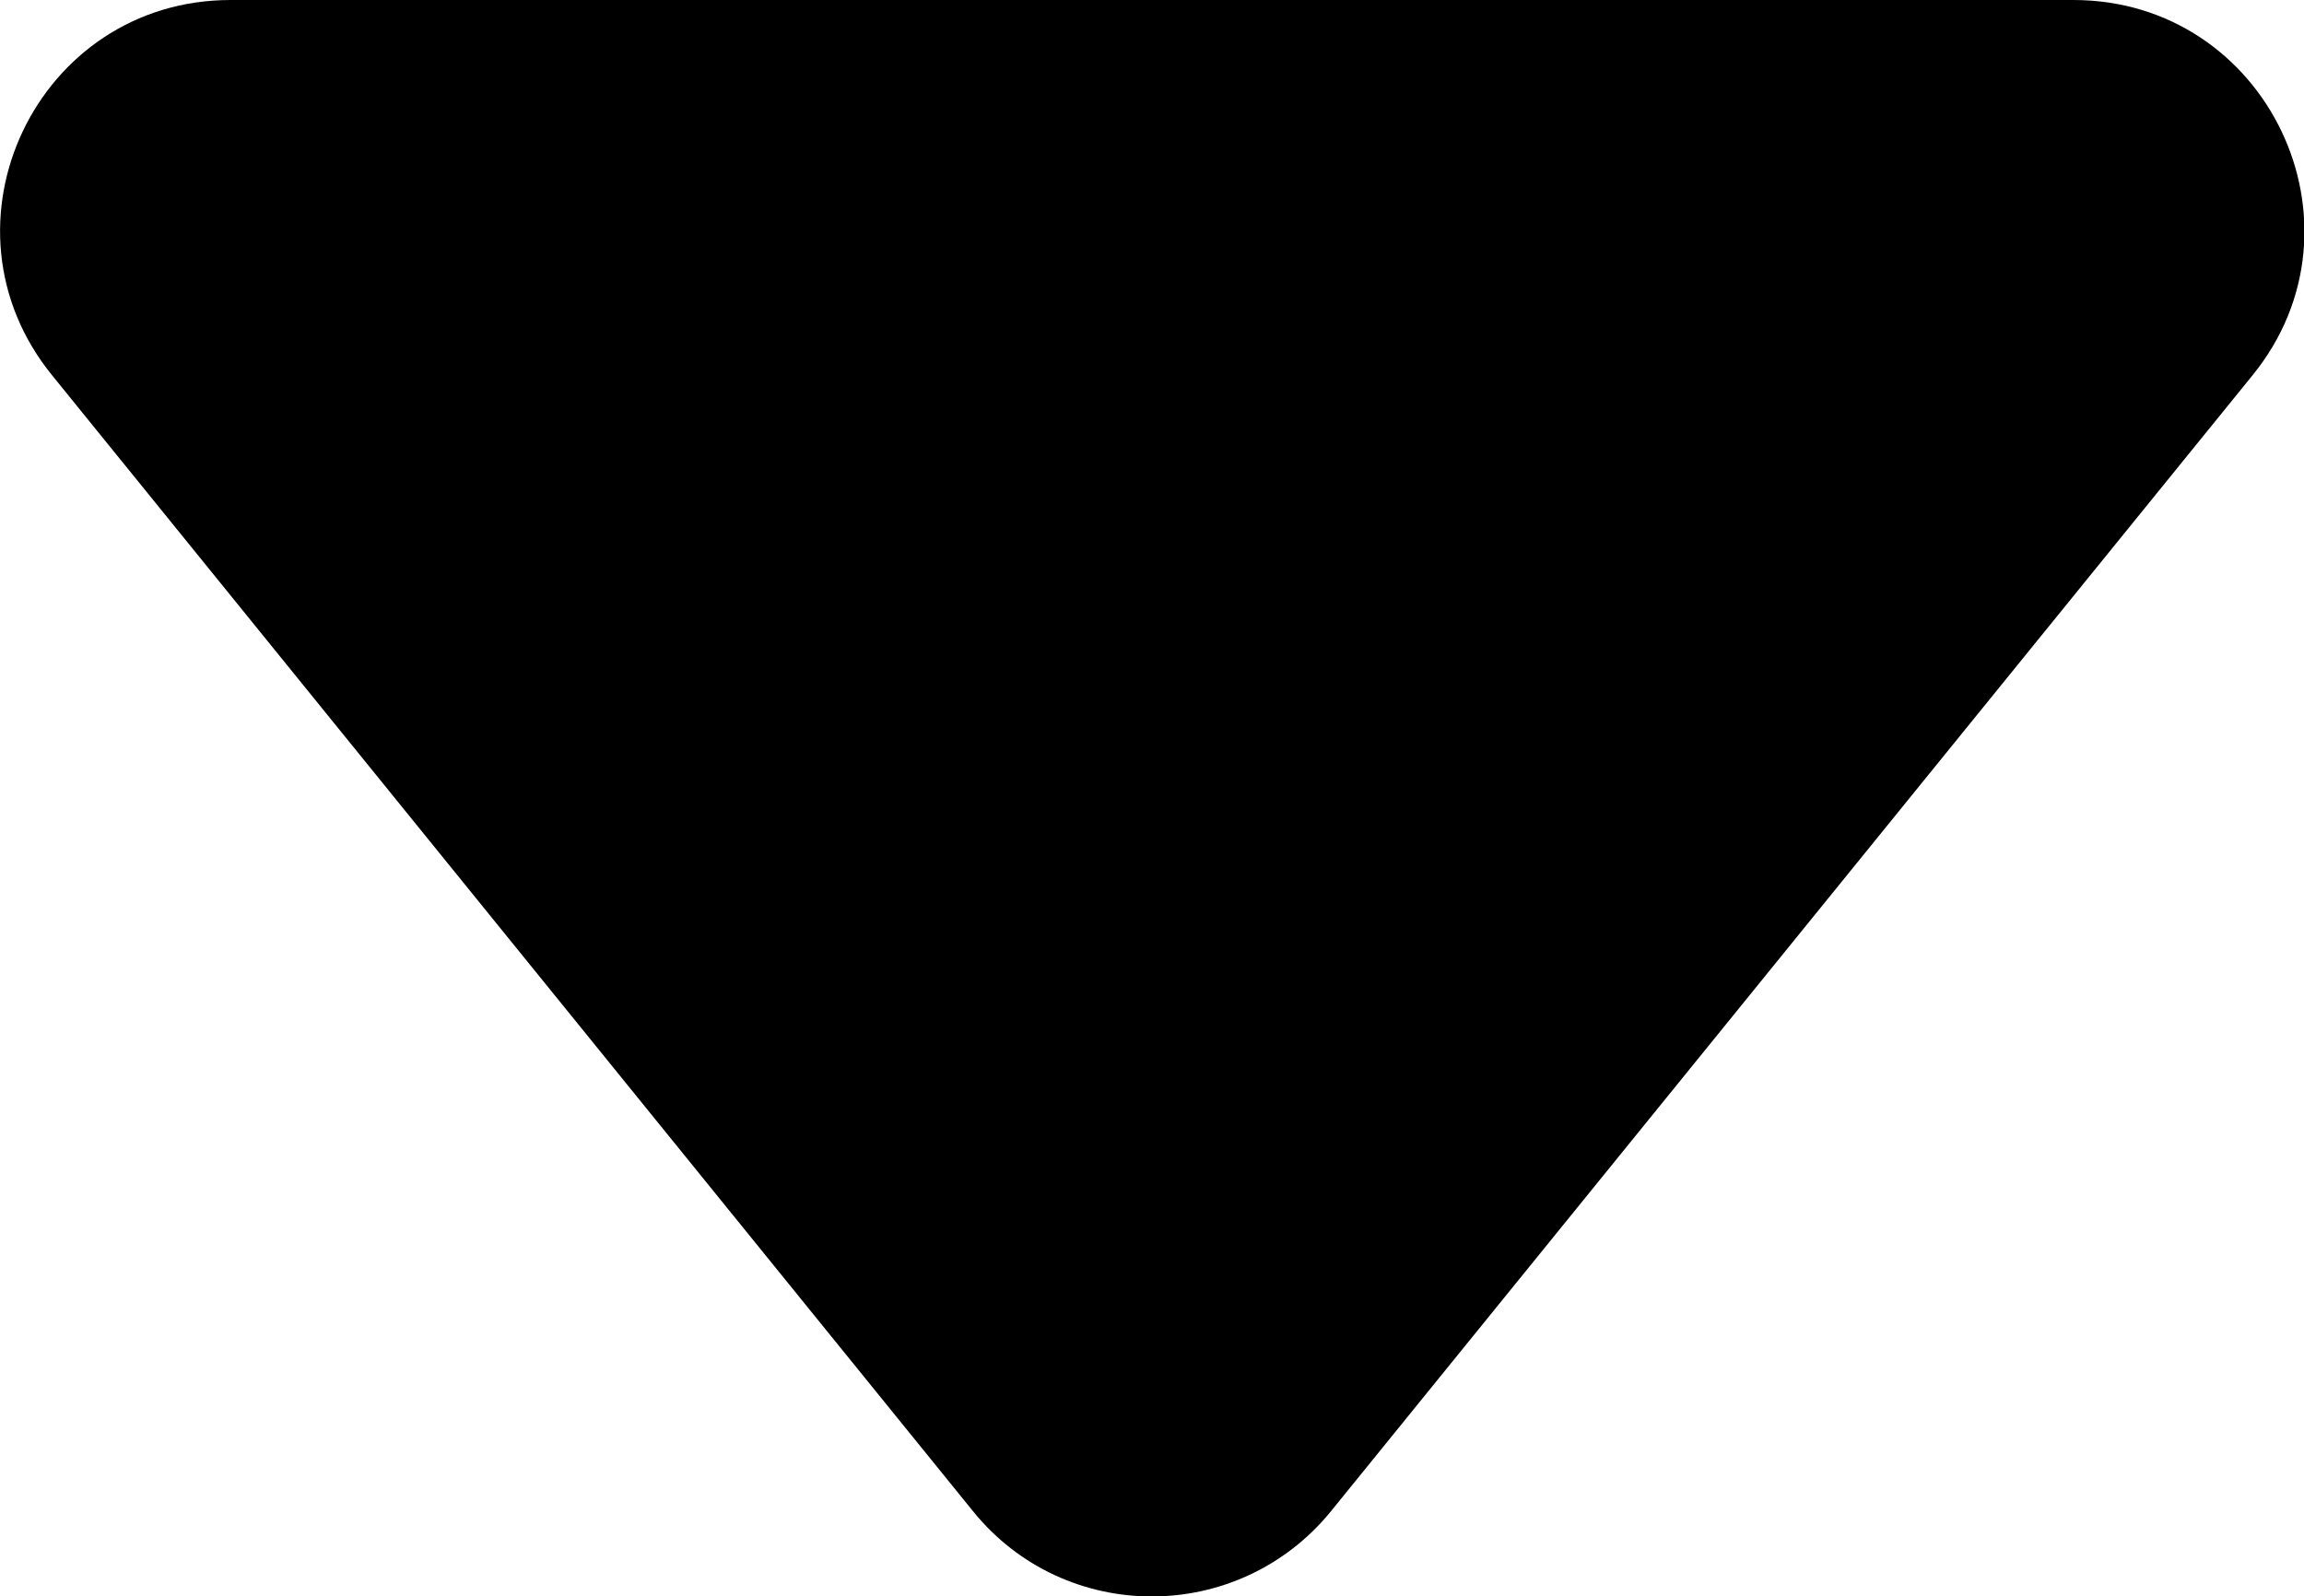
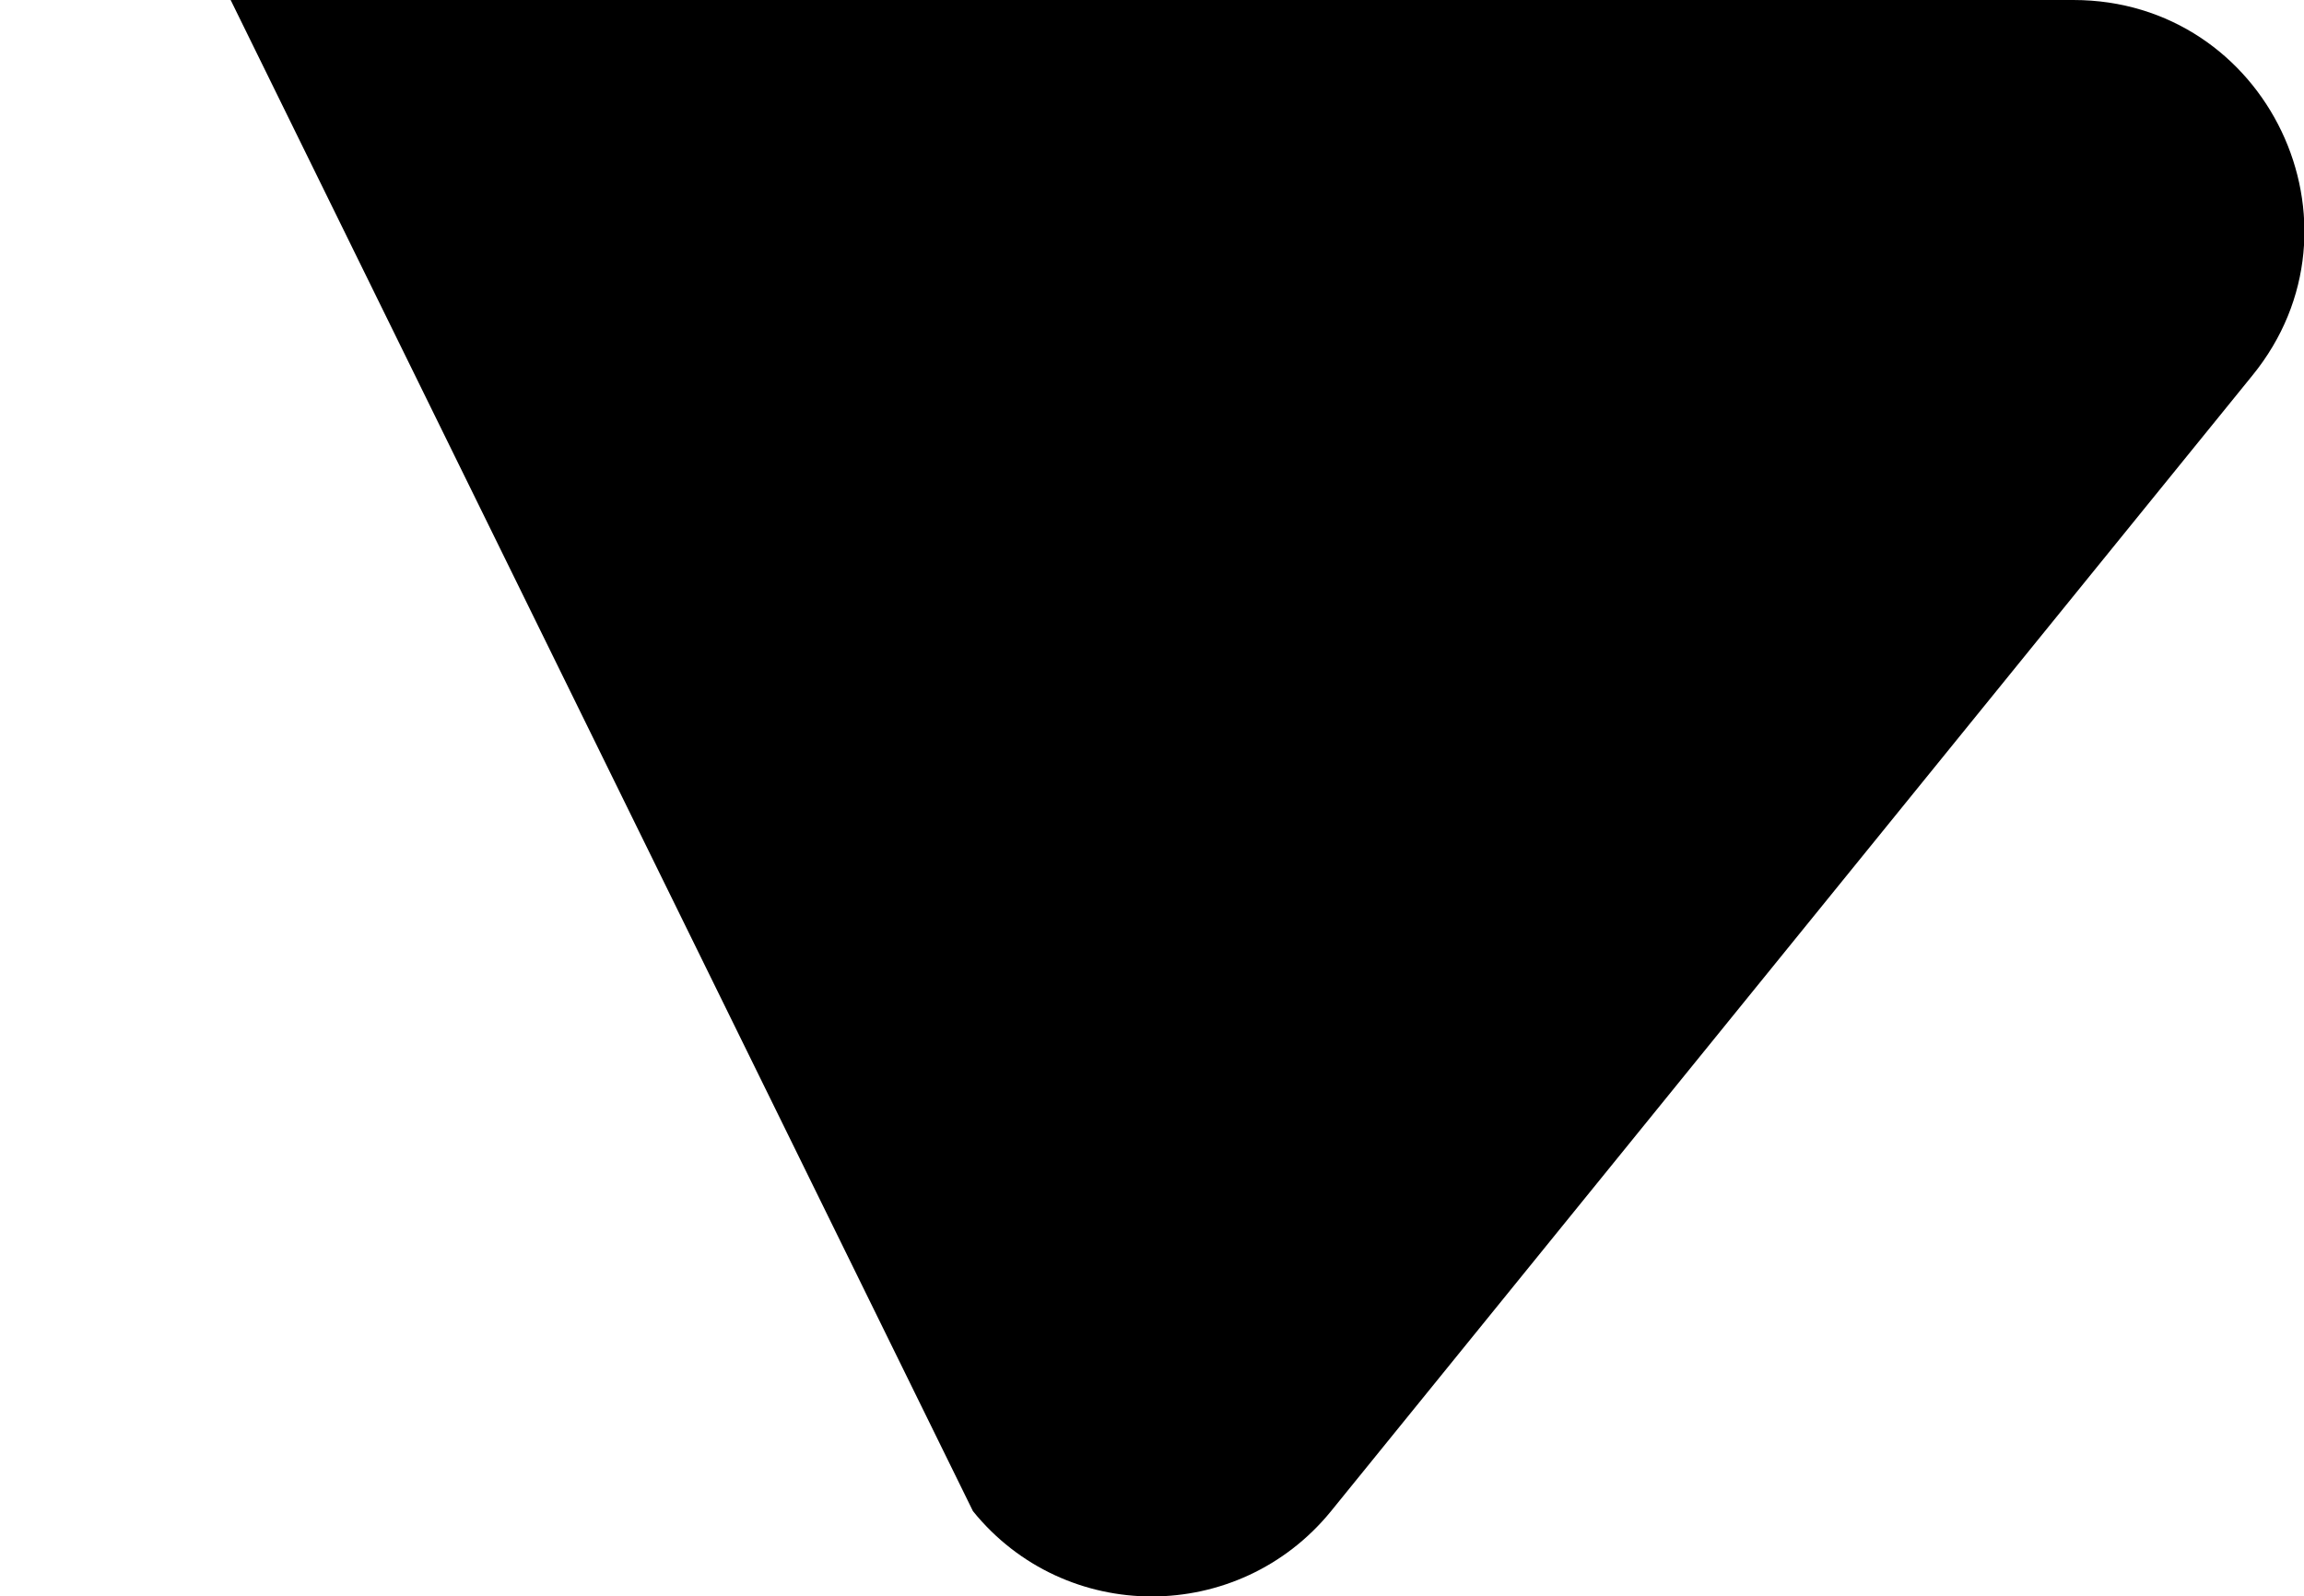
<svg xmlns="http://www.w3.org/2000/svg" id="Layer_2" viewBox="0 0 37.06 25.68">
  <g id="Layer_1-2">
-     <path d="M33.35,0H3.71C.59,0-1.13,3.62,.84,6.04L15.65,24.31c1.48,1.83,4.27,1.83,5.76,0L36.23,6.04c1.97-2.42,.24-6.04-2.88-6.04Z" />
+     <path d="M33.35,0H3.71L15.65,24.31c1.48,1.83,4.27,1.83,5.76,0L36.23,6.04c1.97-2.42,.24-6.04-2.88-6.04Z" />
  </g>
</svg>